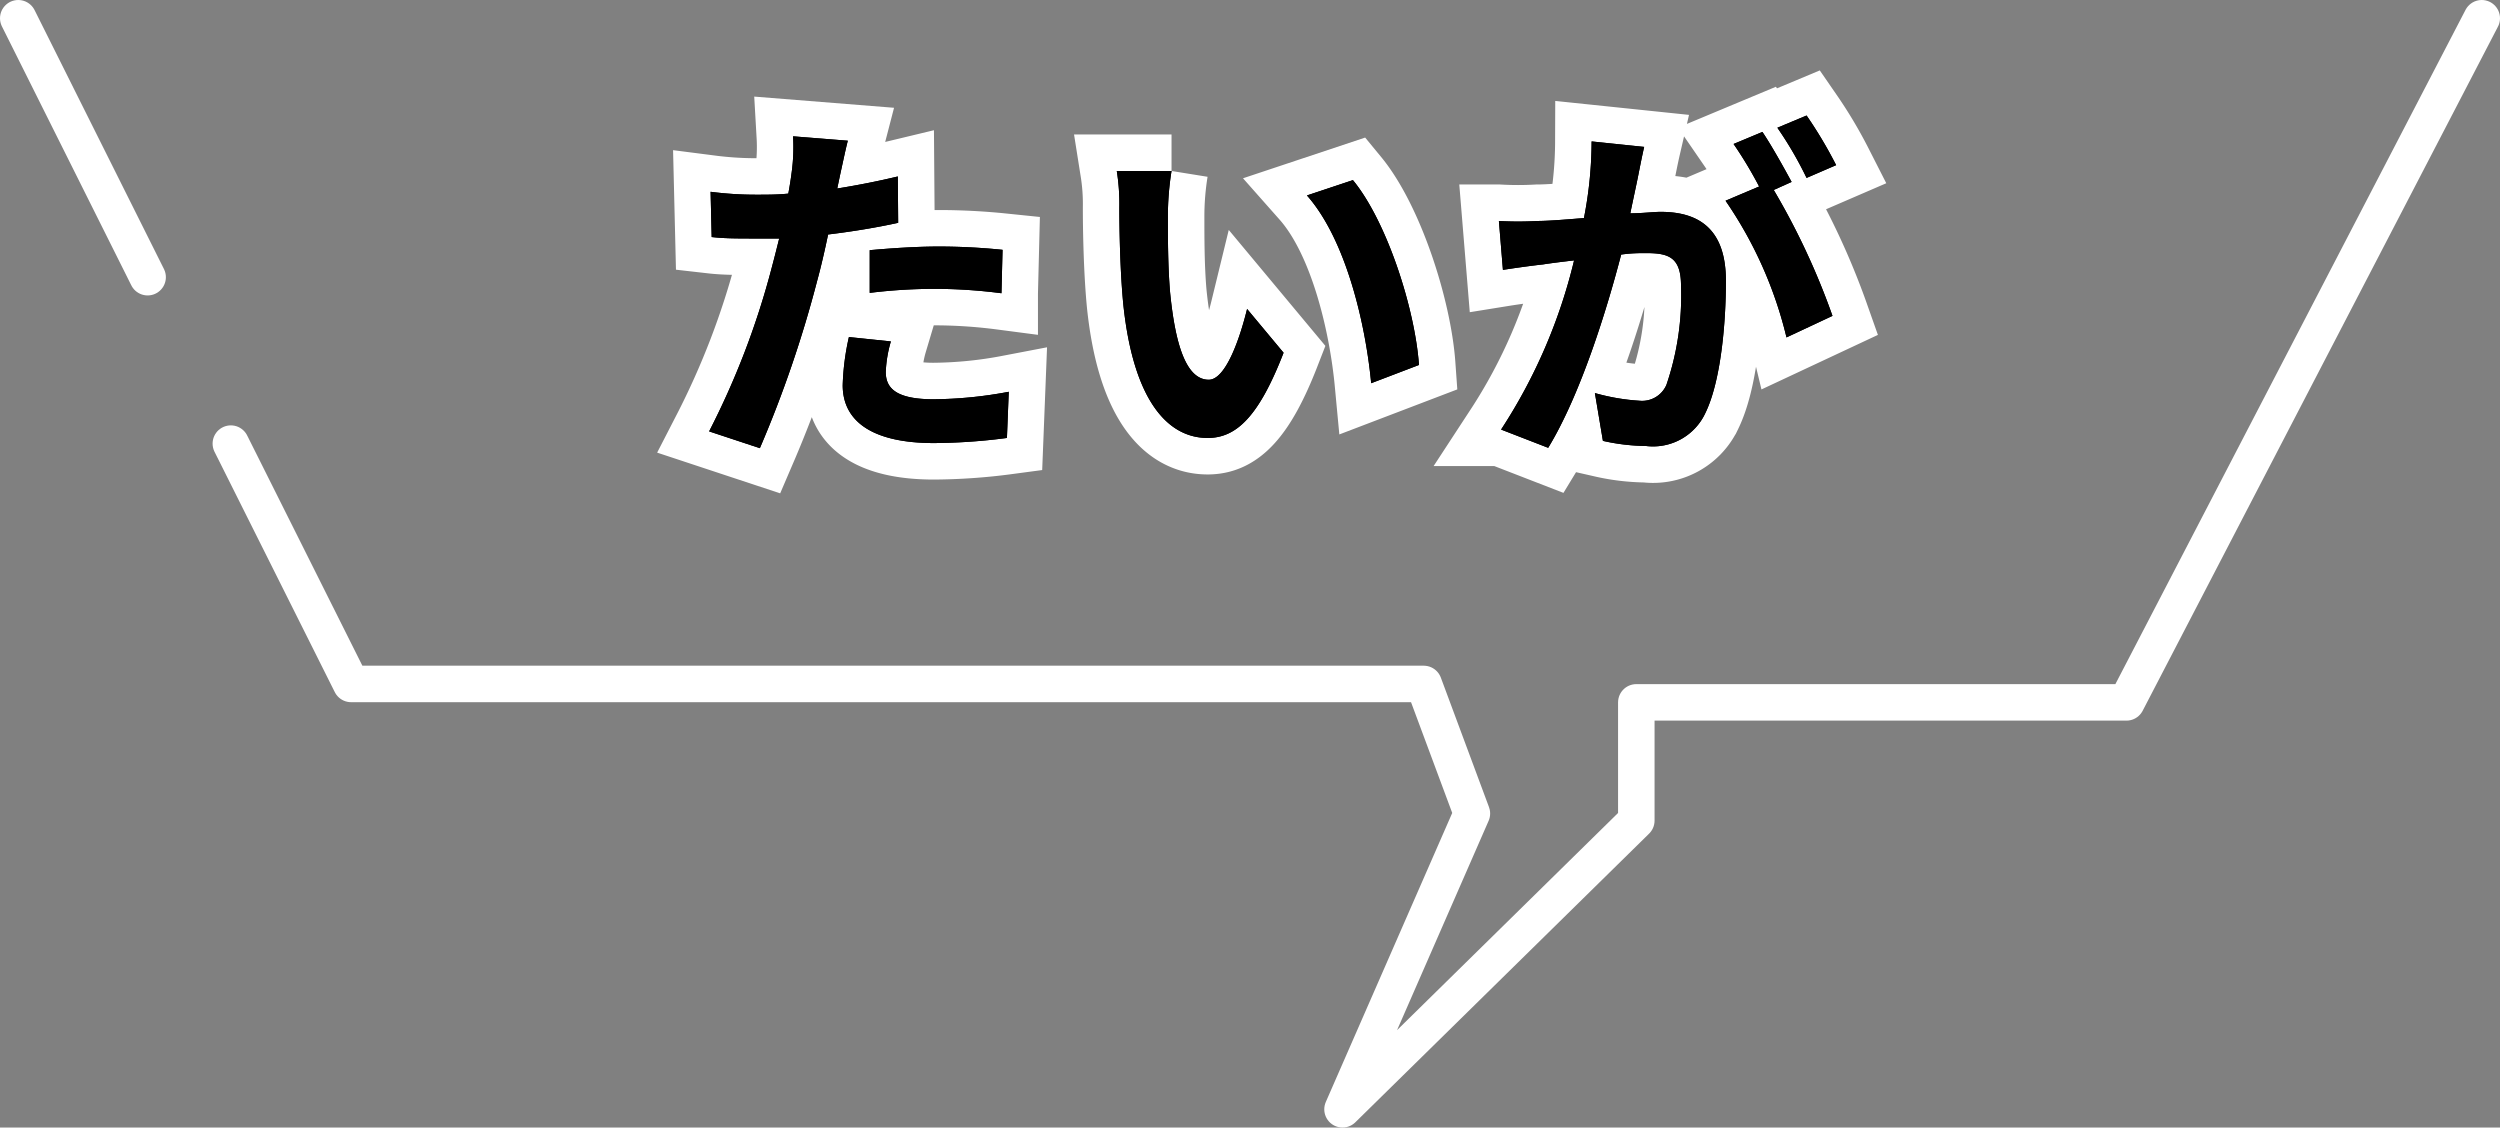
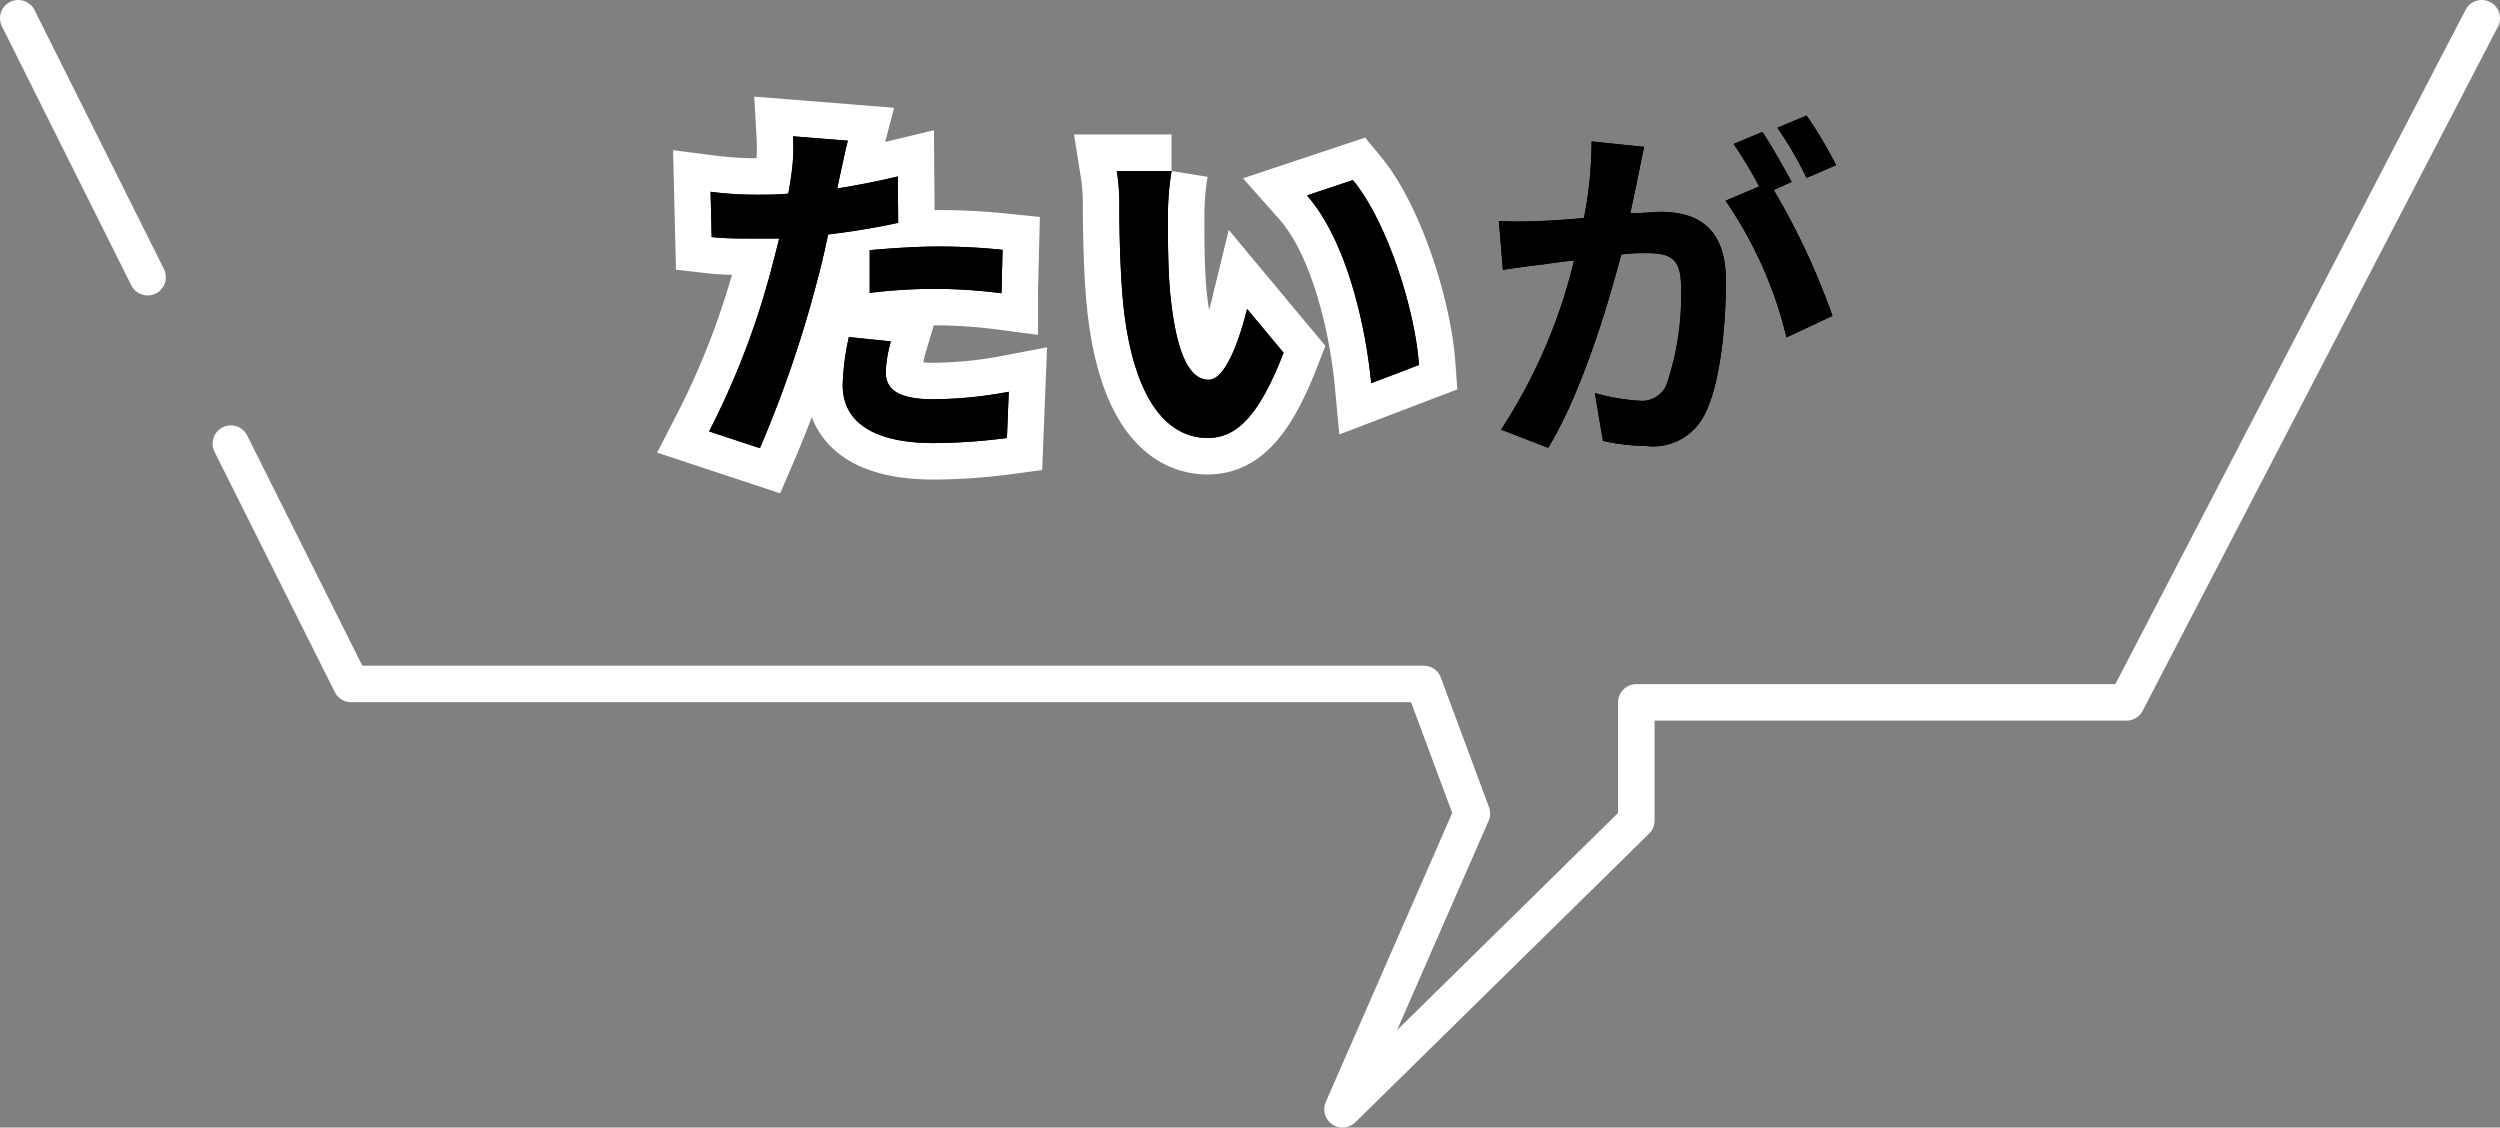
<svg xmlns="http://www.w3.org/2000/svg" viewBox="0 0 137 61.79">
  <rect x="0" y="0" width="137" height="61.79" fill="#808080" stroke="none" />
  <defs>
    <style>.cls-1,.cls-2{fill:none;stroke:#fff;}.cls-1{stroke-linecap:round;stroke-linejoin:round;stroke-width:2px;}.cls-2{stroke-width:4px;}</style>
  </defs>
  <g id="レイヤー_2" data-name="レイヤー 2">
    <g id="コンテンツ">
      <line class="cls-1" x1="1" y1="1" x2="8.09" y2="15.19" />
      <polyline class="cls-1" points="12.65 24.31 19.24 37.48 78.02 37.48 80.66 44.58 73.57 60.79 89.67 44.97 89.67 38.49 116.53 38.49 136 1" />
      <path class="cls-2" d="M49.22,12.21c-1.18.26-2.52.48-3.84.64-.18.86-.38,1.74-.6,2.54a64,64,0,0,1-3.14,9.17l-2.78-.92a43.77,43.77,0,0,0,3.42-8.93c.14-.52.28-1.08.42-1.64-.46,0-.9,0-1.3,0-1,0-1.7,0-2.4-.08l-.06-2.48a19.5,19.5,0,0,0,2.5.16c.58,0,1.16,0,1.76-.06q.12-.66.18-1.14a10.28,10.28,0,0,0,.08-2l3,.24c-.14.54-.32,1.42-.42,1.86l-.16.76c1.12-.18,2.24-.4,3.32-.66Zm-.4,6.5a6.85,6.85,0,0,0-.28,1.67c0,.85.5,1.5,2.62,1.5a23,23,0,0,0,4.12-.41L55.18,24a31.69,31.69,0,0,1-4,.28c-3.34,0-5-1.17-5-3.17a13.59,13.59,0,0,1,.34-2.64Zm-1.16-5c1.1-.1,2.52-.2,3.8-.2a34.39,34.39,0,0,1,3.48.18l-.06,2.38a28.61,28.61,0,0,0-3.4-.24,29.1,29.1,0,0,0-3.82.22Z" />
      <path class="cls-2" d="M64,11.81c0,1.28,0,2.78.12,4.2.28,2.86.88,4.8,2.12,4.8.94,0,1.72-2.32,2.1-3.88l2,2.4C69,22.78,67.78,24,66.18,24c-2.16,0-4.06-2-4.62-7.29-.18-1.82-.22-4.12-.22-5.34a11.48,11.48,0,0,0-.14-2l3,0A15.69,15.69,0,0,0,64,11.81ZM77.76,20l-2.62,1c-.3-3.19-1.36-7.85-3.52-10.29l2.52-.84C76,12.13,77.54,16.91,77.76,20Z" />
-       <path class="cls-2" d="M90.1,8.05c-.12.52-.24,1.14-.34,1.64s-.28,1.32-.42,2c.66,0,1.26-.08,1.66-.08,2.1,0,3.58.94,3.58,3.78,0,2.34-.28,5.5-1.12,7.23a3.16,3.16,0,0,1-3.26,1.82,11.21,11.21,0,0,1-2.36-.28l-.44-2.62a11.56,11.56,0,0,0,2.44.42,1.45,1.45,0,0,0,1.48-.87,15.12,15.12,0,0,0,.8-5.42c0-1.58-.68-1.8-1.92-1.8-.32,0-.8,0-1.36.08-.78,3-2.22,7.67-4,10.59l-2.58-1a29.52,29.52,0,0,0,4-9.27c-.7.08-1.32.16-1.7.22-.56.06-1.58.2-2.2.3l-.22-2.68a18.39,18.39,0,0,0,2.1,0c.62,0,1.56-.08,2.56-.16a21.93,21.93,0,0,0,.42-4.2Zm7.1,2.36a39.35,39.35,0,0,1,3.22,6.9L97.9,18.49A22.43,22.43,0,0,0,94.56,11l1.84-.78A22.11,22.11,0,0,0,95,7.89l1.58-.66c.5.74,1.2,2,1.6,2.74ZM99,9.75A20,20,0,0,0,97.4,7L99,6.33a23.67,23.67,0,0,1,1.62,2.72Z" />
      <path d="M49.22,12.21c-1.18.26-2.52.48-3.84.64-.18.86-.38,1.74-.6,2.54a64,64,0,0,1-3.14,9.17l-2.78-.92a43.77,43.77,0,0,0,3.42-8.93c.14-.52.28-1.08.42-1.64-.46,0-.9,0-1.3,0-1,0-1.7,0-2.4-.08l-.06-2.48a19.5,19.5,0,0,0,2.5.16c.58,0,1.16,0,1.76-.06q.12-.66.18-1.14a10.28,10.28,0,0,0,.08-2l3,.24c-.14.54-.32,1.42-.42,1.86l-.16.76c1.12-.18,2.24-.4,3.32-.66Zm-.4,6.5a6.85,6.85,0,0,0-.28,1.67c0,.85.5,1.5,2.62,1.5a23,23,0,0,0,4.12-.41L55.18,24a31.69,31.69,0,0,1-4,.28c-3.34,0-5-1.17-5-3.17a13.59,13.59,0,0,1,.34-2.64Zm-1.16-5c1.1-.1,2.52-.2,3.8-.2a34.39,34.39,0,0,1,3.48.18l-.06,2.38a28.61,28.61,0,0,0-3.4-.24,29.1,29.1,0,0,0-3.82.22Z" />
      <path d="M64,11.81c0,1.28,0,2.78.12,4.2.28,2.86.88,4.8,2.12,4.8.94,0,1.72-2.32,2.1-3.88l2,2.4C69,22.78,67.78,24,66.18,24c-2.16,0-4.06-2-4.62-7.29-.18-1.82-.22-4.12-.22-5.34a11.48,11.48,0,0,0-.14-2l3,0A15.69,15.69,0,0,0,64,11.81ZM77.76,20l-2.62,1c-.3-3.19-1.36-7.85-3.52-10.29l2.52-.84C76,12.13,77.54,16.91,77.76,20Z" />
      <path d="M90.1,8.05c-.12.52-.24,1.14-.34,1.64s-.28,1.32-.42,2c.66,0,1.26-.08,1.66-.08,2.1,0,3.58.94,3.58,3.78,0,2.34-.28,5.5-1.12,7.23a3.16,3.16,0,0,1-3.26,1.82,11.21,11.21,0,0,1-2.36-.28l-.44-2.62a11.56,11.56,0,0,0,2.44.42,1.45,1.45,0,0,0,1.48-.87,15.12,15.12,0,0,0,.8-5.42c0-1.58-.68-1.8-1.92-1.8-.32,0-.8,0-1.36.08-.78,3-2.22,7.67-4,10.59l-2.58-1a29.52,29.52,0,0,0,4-9.27c-.7.08-1.32.16-1.7.22-.56.06-1.58.2-2.2.3l-.22-2.68a18.39,18.39,0,0,0,2.1,0c.62,0,1.56-.08,2.56-.16a21.93,21.93,0,0,0,.42-4.2Zm7.1,2.36a39.35,39.35,0,0,1,3.22,6.9L97.9,18.49A22.43,22.43,0,0,0,94.56,11l1.84-.78A22.11,22.11,0,0,0,95,7.89l1.58-.66c.5.74,1.2,2,1.6,2.74ZM99,9.75A20,20,0,0,0,97.4,7L99,6.33a23.67,23.67,0,0,1,1.62,2.72Z" />
      <path d="M49.22,12.21c-1.18.26-2.52.48-3.84.64-.18.86-.38,1.74-.6,2.54a64,64,0,0,1-3.14,9.17l-2.78-.92a43.77,43.77,0,0,0,3.42-8.93c.14-.52.28-1.08.42-1.64-.46,0-.9,0-1.3,0-1,0-1.7,0-2.4-.08l-.06-2.48a19.5,19.5,0,0,0,2.5.16c.58,0,1.16,0,1.76-.06q.12-.66.18-1.14a10.28,10.28,0,0,0,.08-2l3,.24c-.14.54-.32,1.42-.42,1.86l-.16.76c1.12-.18,2.24-.4,3.32-.66Zm-.4,6.5a6.85,6.85,0,0,0-.28,1.67c0,.85.5,1.5,2.62,1.5a23,23,0,0,0,4.12-.41L55.18,24a31.69,31.69,0,0,1-4,.28c-3.34,0-5-1.17-5-3.17a13.59,13.59,0,0,1,.34-2.64Zm-1.16-5c1.1-.1,2.52-.2,3.8-.2a34.39,34.39,0,0,1,3.48.18l-.06,2.38a28.61,28.61,0,0,0-3.4-.24,29.1,29.1,0,0,0-3.82.22Z" />
      <path d="M64,11.81c0,1.28,0,2.78.12,4.2.28,2.86.88,4.8,2.12,4.8.94,0,1.72-2.32,2.1-3.88l2,2.4C69,22.78,67.78,24,66.18,24c-2.16,0-4.06-2-4.62-7.29-.18-1.82-.22-4.12-.22-5.34a11.48,11.48,0,0,0-.14-2l3,0A15.69,15.69,0,0,0,64,11.81ZM77.76,20l-2.62,1c-.3-3.19-1.36-7.85-3.52-10.29l2.52-.84C76,12.13,77.54,16.91,77.76,20Z" />
      <path d="M90.1,8.05c-.12.52-.24,1.14-.34,1.64s-.28,1.32-.42,2c.66,0,1.26-.08,1.66-.08,2.1,0,3.58.94,3.58,3.78,0,2.34-.28,5.5-1.12,7.23a3.16,3.16,0,0,1-3.26,1.82,11.21,11.21,0,0,1-2.36-.28l-.44-2.62a11.56,11.56,0,0,0,2.44.42,1.45,1.45,0,0,0,1.48-.87,15.12,15.12,0,0,0,.8-5.42c0-1.58-.68-1.8-1.92-1.8-.32,0-.8,0-1.36.08-.78,3-2.22,7.67-4,10.59l-2.58-1a29.52,29.52,0,0,0,4-9.27c-.7.08-1.32.16-1.7.22-.56.06-1.58.2-2.2.3l-.22-2.68a18.39,18.39,0,0,0,2.1,0c.62,0,1.56-.08,2.56-.16a21.93,21.93,0,0,0,.42-4.2Zm7.1,2.36a39.35,39.35,0,0,1,3.22,6.9L97.9,18.49A22.43,22.43,0,0,0,94.56,11l1.84-.78A22.11,22.11,0,0,0,95,7.89l1.58-.66c.5.74,1.2,2,1.6,2.74ZM99,9.75A20,20,0,0,0,97.4,7L99,6.33a23.67,23.67,0,0,1,1.62,2.72Z" />
    </g>
  </g>
</svg>